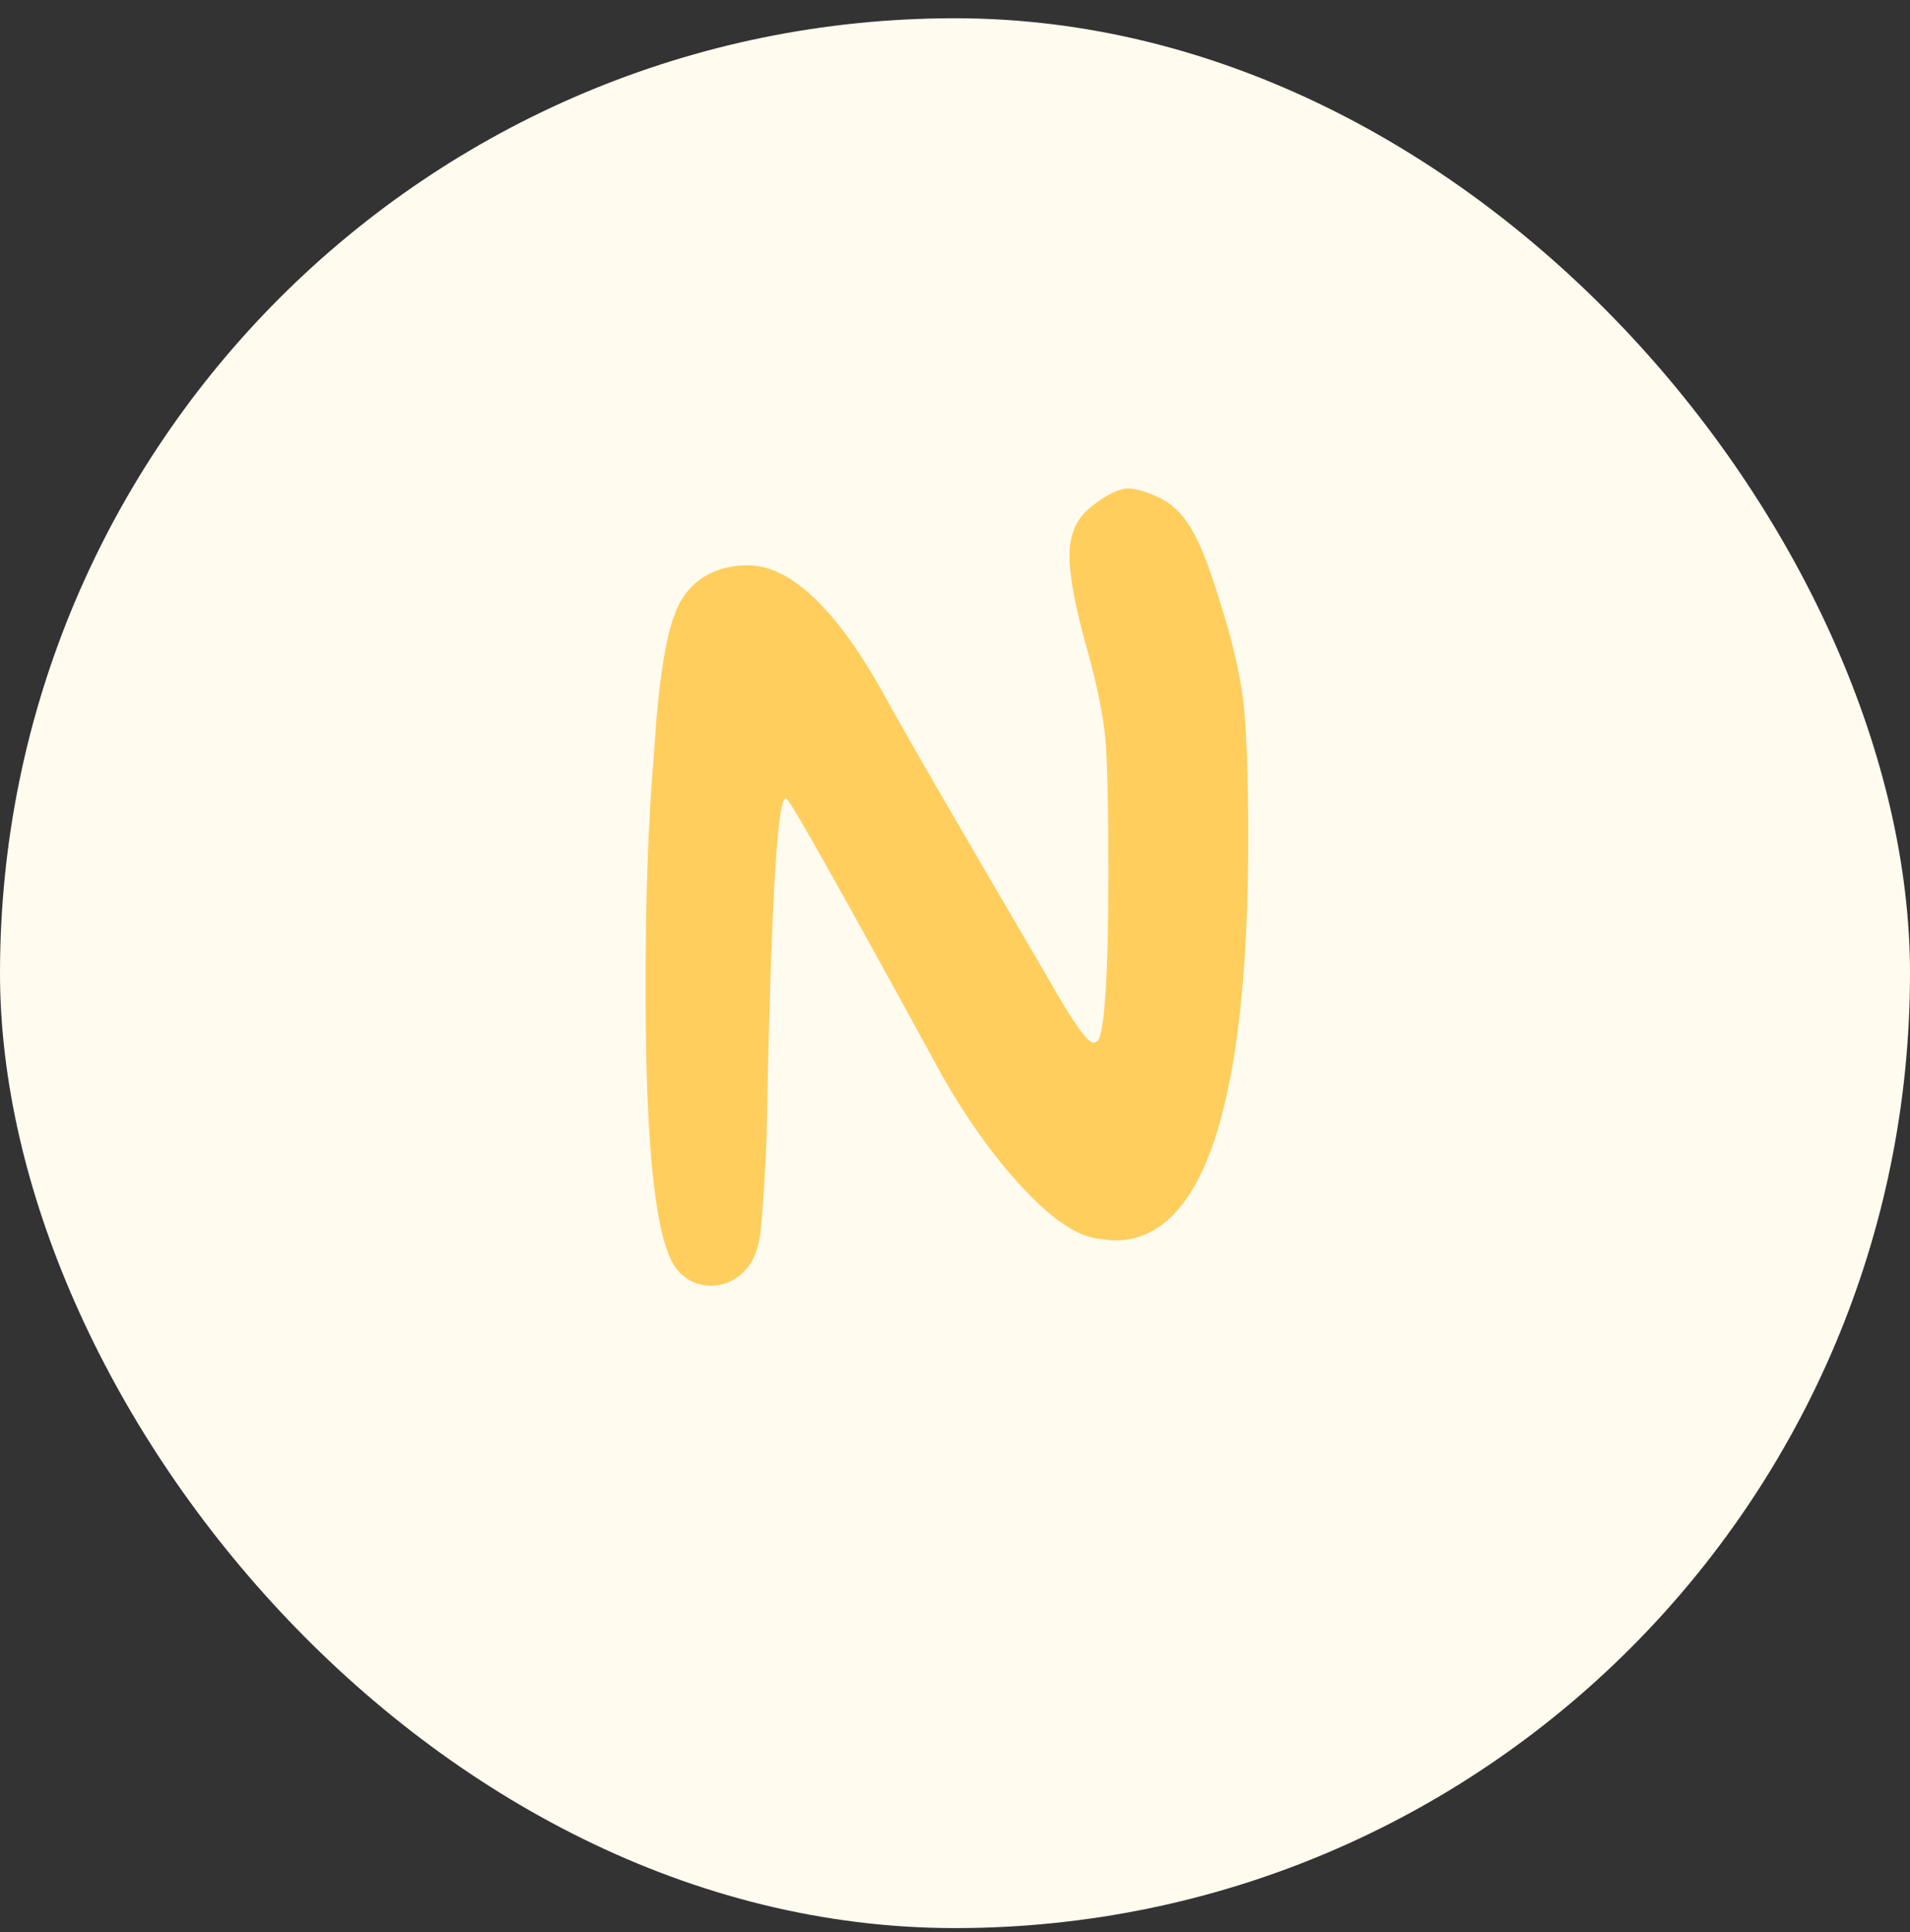
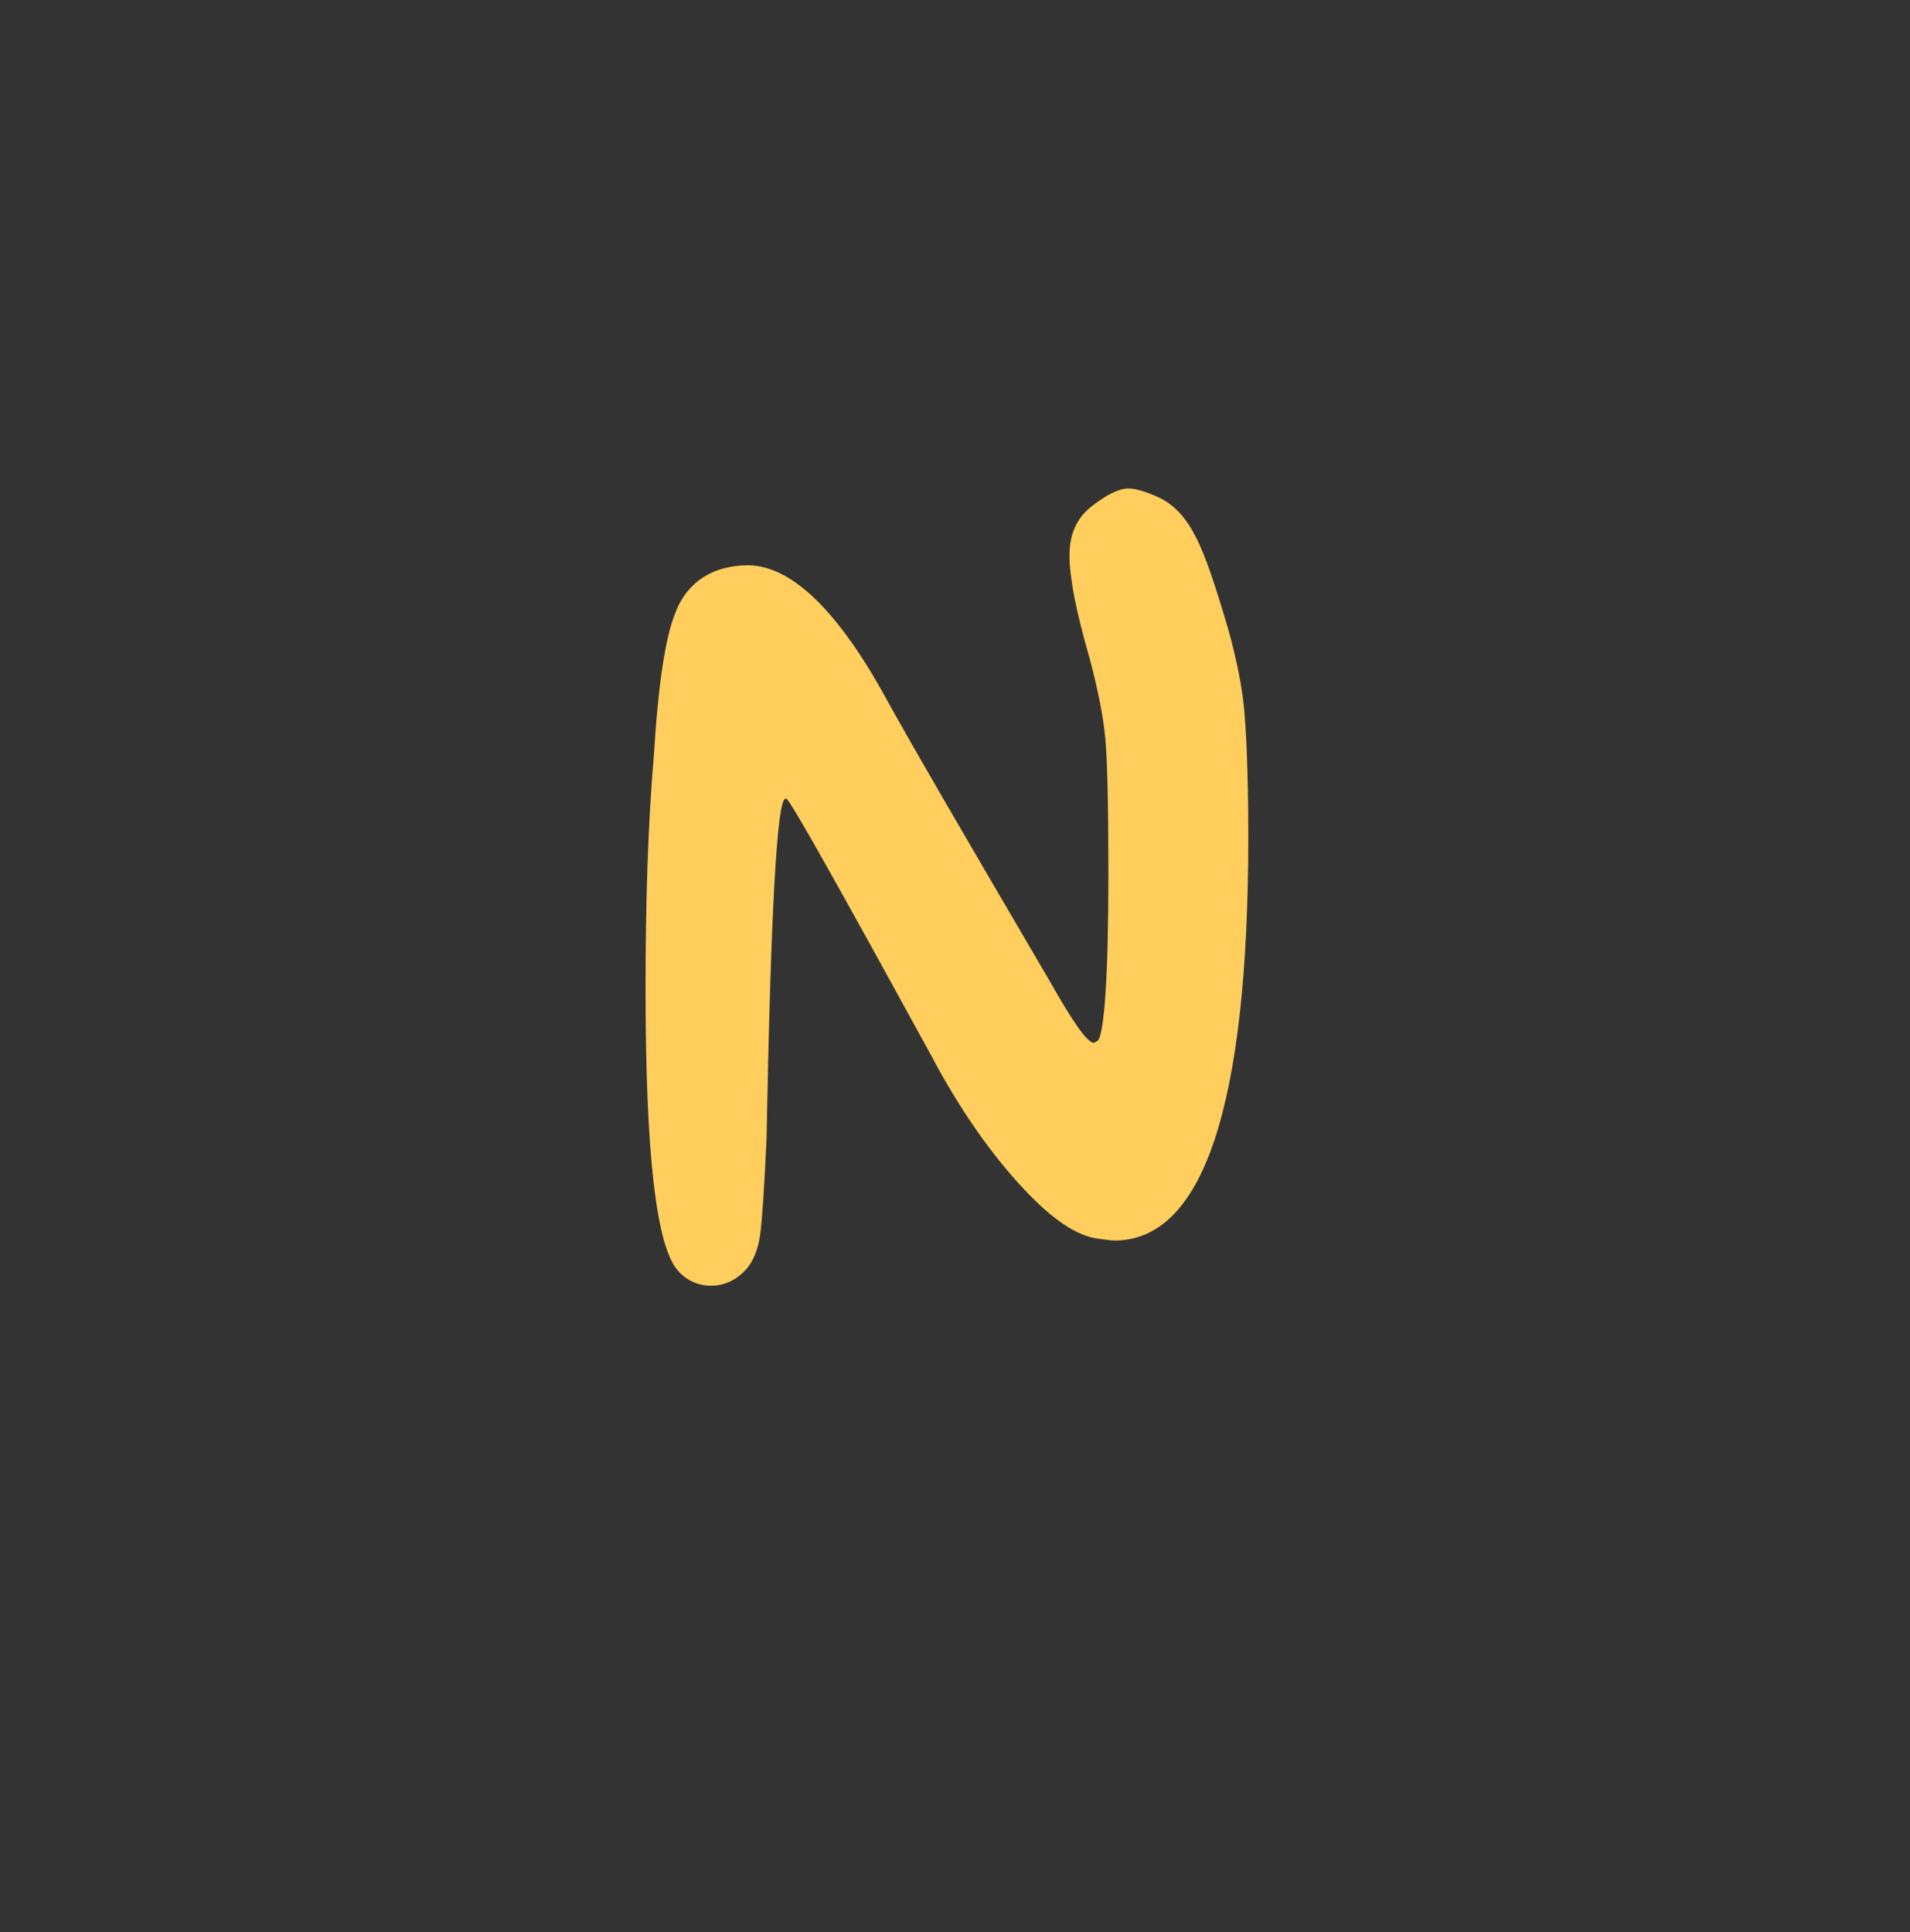
<svg xmlns="http://www.w3.org/2000/svg" width="86" height="87" viewBox="0 0 86 87" fill="none">
  <rect x="0" y="0" width="86" height="87" fill="#333333" stroke="none" />
-   <rect y="0.822" width="86" height="86" rx="43" fill="#FFFBEF" />
  <path d="M48.154 25.027C48.154 24.033 48.486 23.323 49.149 22.802C49.812 22.281 50.38 21.996 50.807 21.996C51.138 21.996 51.612 22.139 52.227 22.423C52.89 22.754 53.411 23.323 53.838 24.175C54.264 24.98 54.737 26.401 55.306 28.343C55.685 29.716 55.921 30.9 56.016 31.895C56.111 32.889 56.206 34.831 56.206 37.673C56.206 49.797 54.169 55.859 50.191 55.859C50.001 55.859 49.717 55.812 49.338 55.764C48.297 55.575 47.16 54.722 45.834 53.254C44.508 51.786 43.182 49.892 41.95 47.571C37.83 40.041 35.651 36.157 35.415 35.968C35.367 35.968 35.367 35.968 35.367 35.968C34.988 35.968 34.704 41.035 34.515 51.265C34.42 53.396 34.325 54.817 34.231 55.575C34.136 56.285 33.899 56.806 33.615 57.138C33.189 57.611 32.668 57.895 32.005 57.895C31.436 57.895 30.915 57.658 30.537 57.232C29.542 56.143 29.068 51.928 29.068 44.54C29.068 40.751 29.163 37.246 29.447 33.931C29.637 30.805 29.968 28.674 30.394 27.632C30.773 26.59 31.531 25.88 32.573 25.596C32.952 25.501 33.283 25.454 33.662 25.454C35.557 25.454 37.593 27.348 39.724 31.137C40.861 33.221 43.371 37.531 47.255 44.161C48.297 46.008 48.959 46.955 49.244 46.955C49.291 46.955 49.338 46.908 49.433 46.86C49.717 46.529 49.907 44.019 49.907 39.33C49.907 36.252 49.859 34.215 49.765 33.221C49.67 32.226 49.433 31.042 49.054 29.621C48.439 27.49 48.154 25.975 48.154 25.027Z" fill="#FFCE5D" />
</svg>